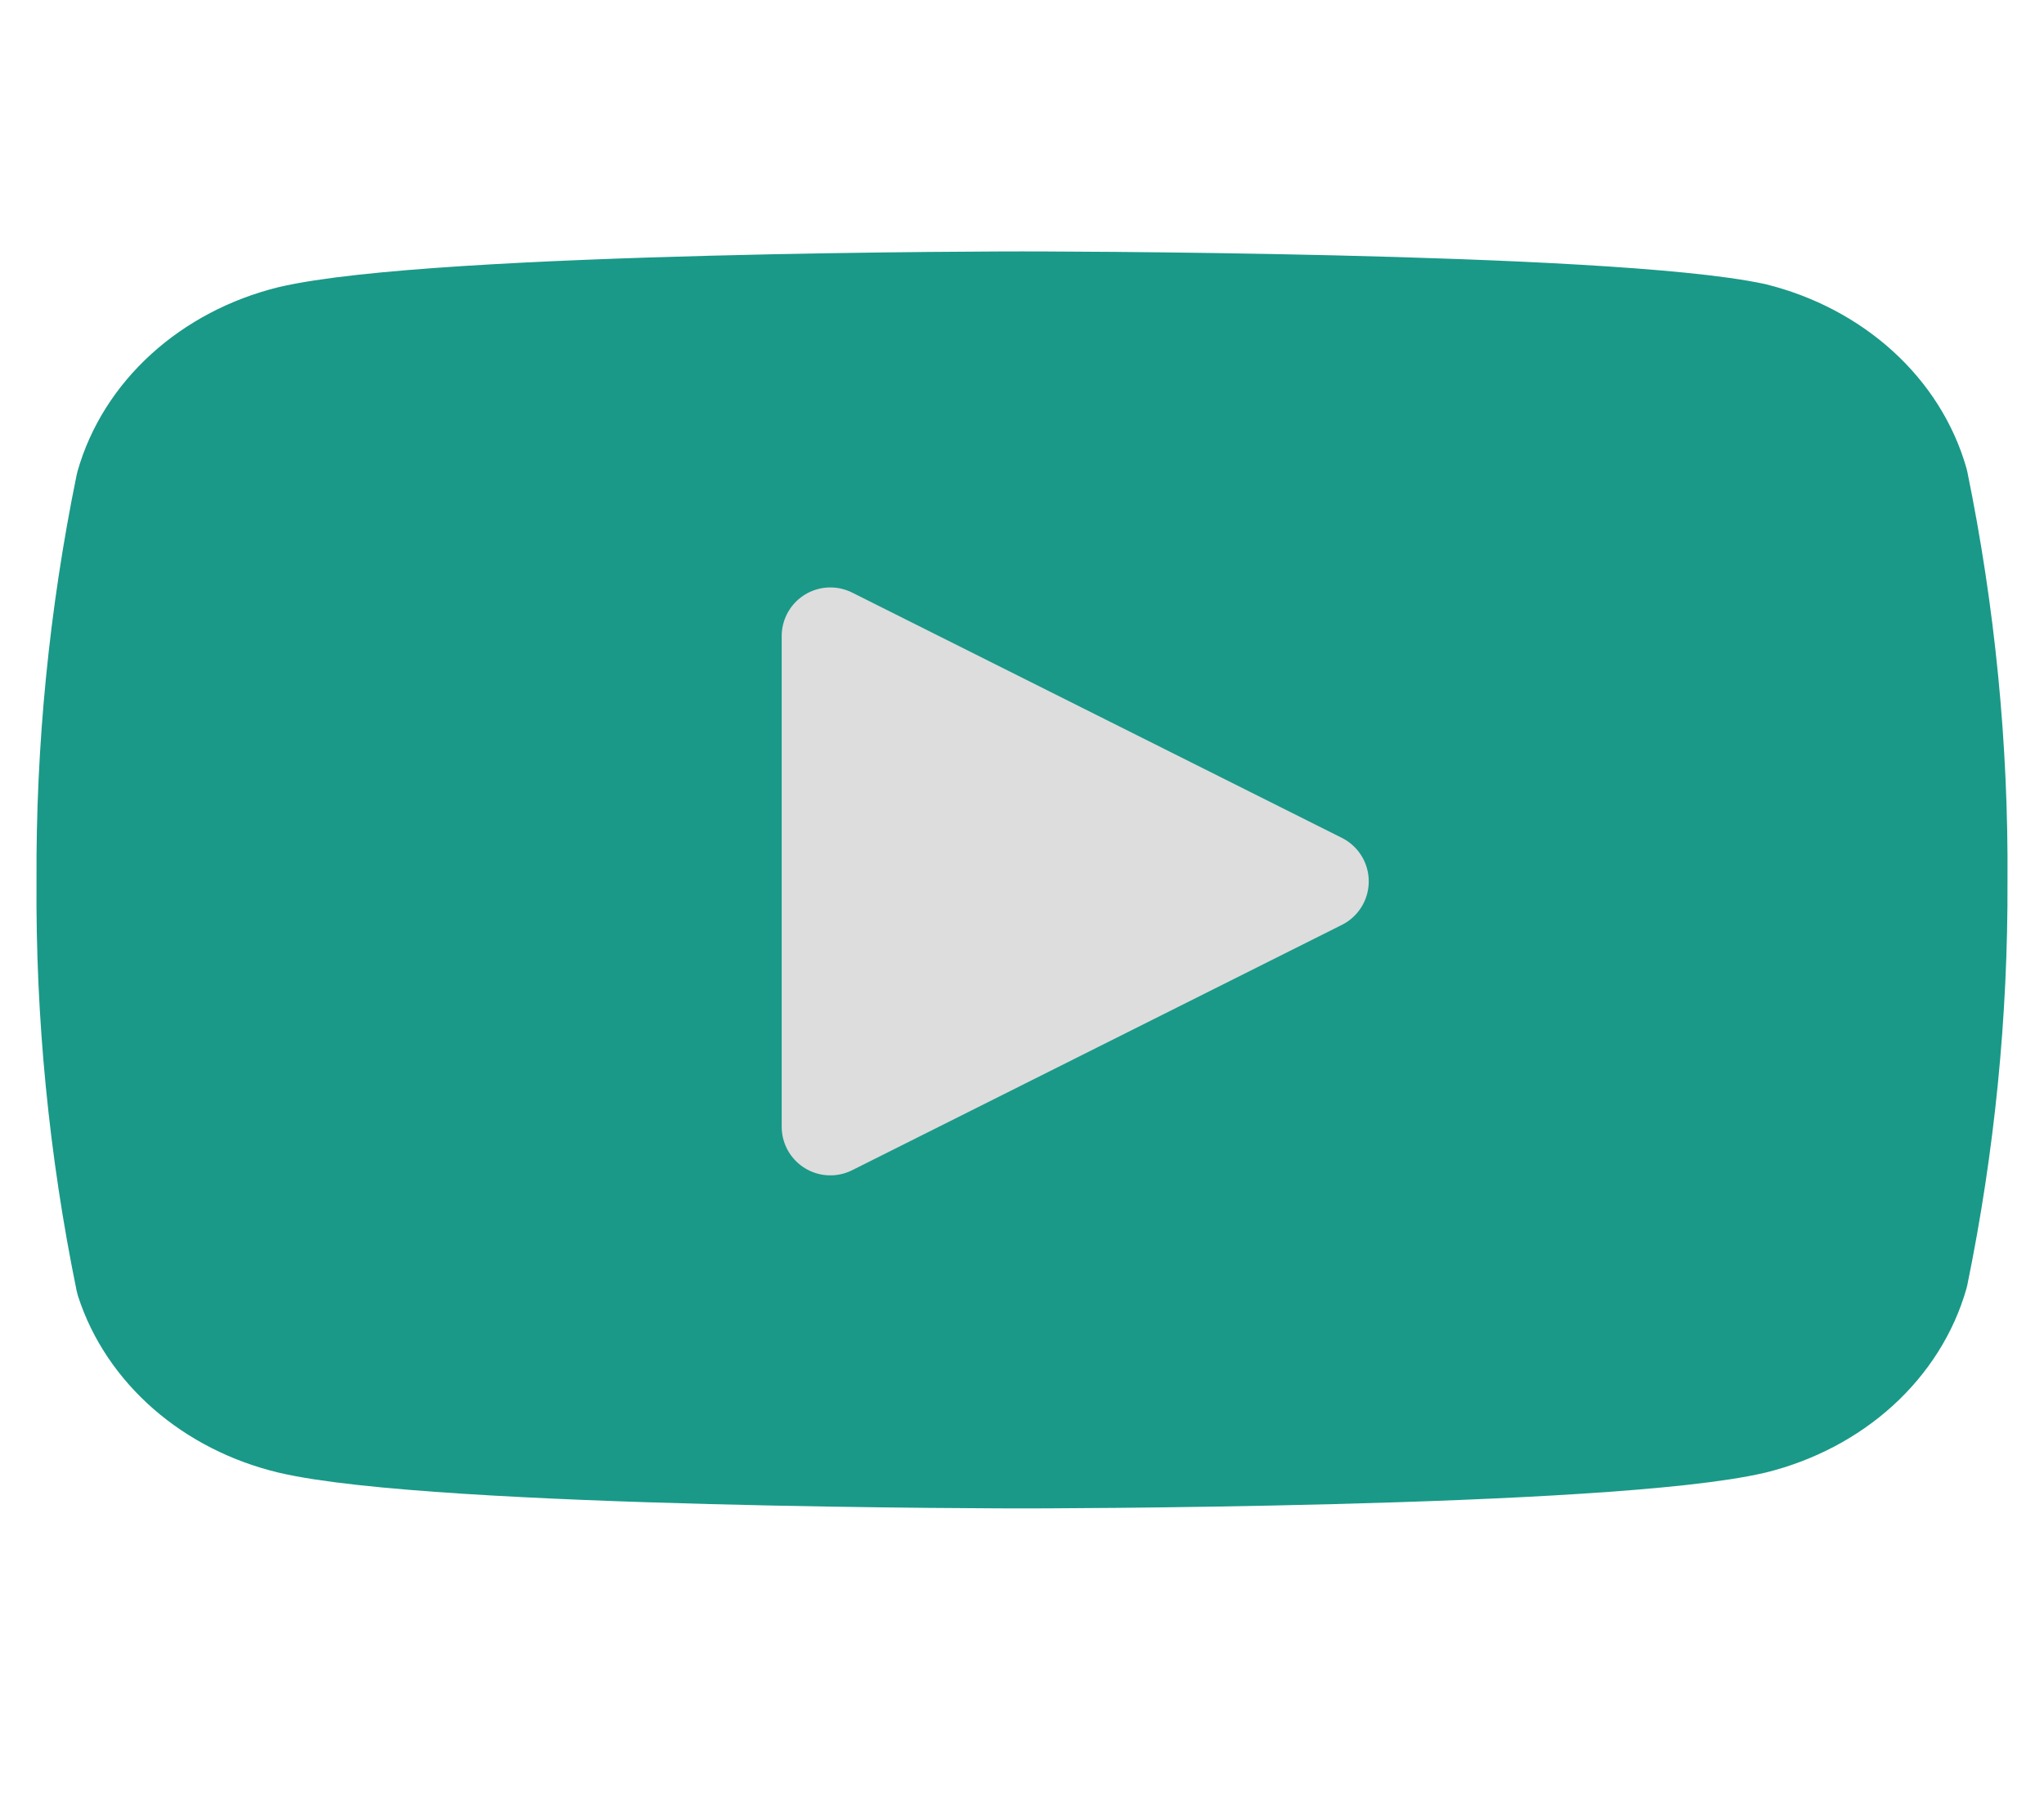
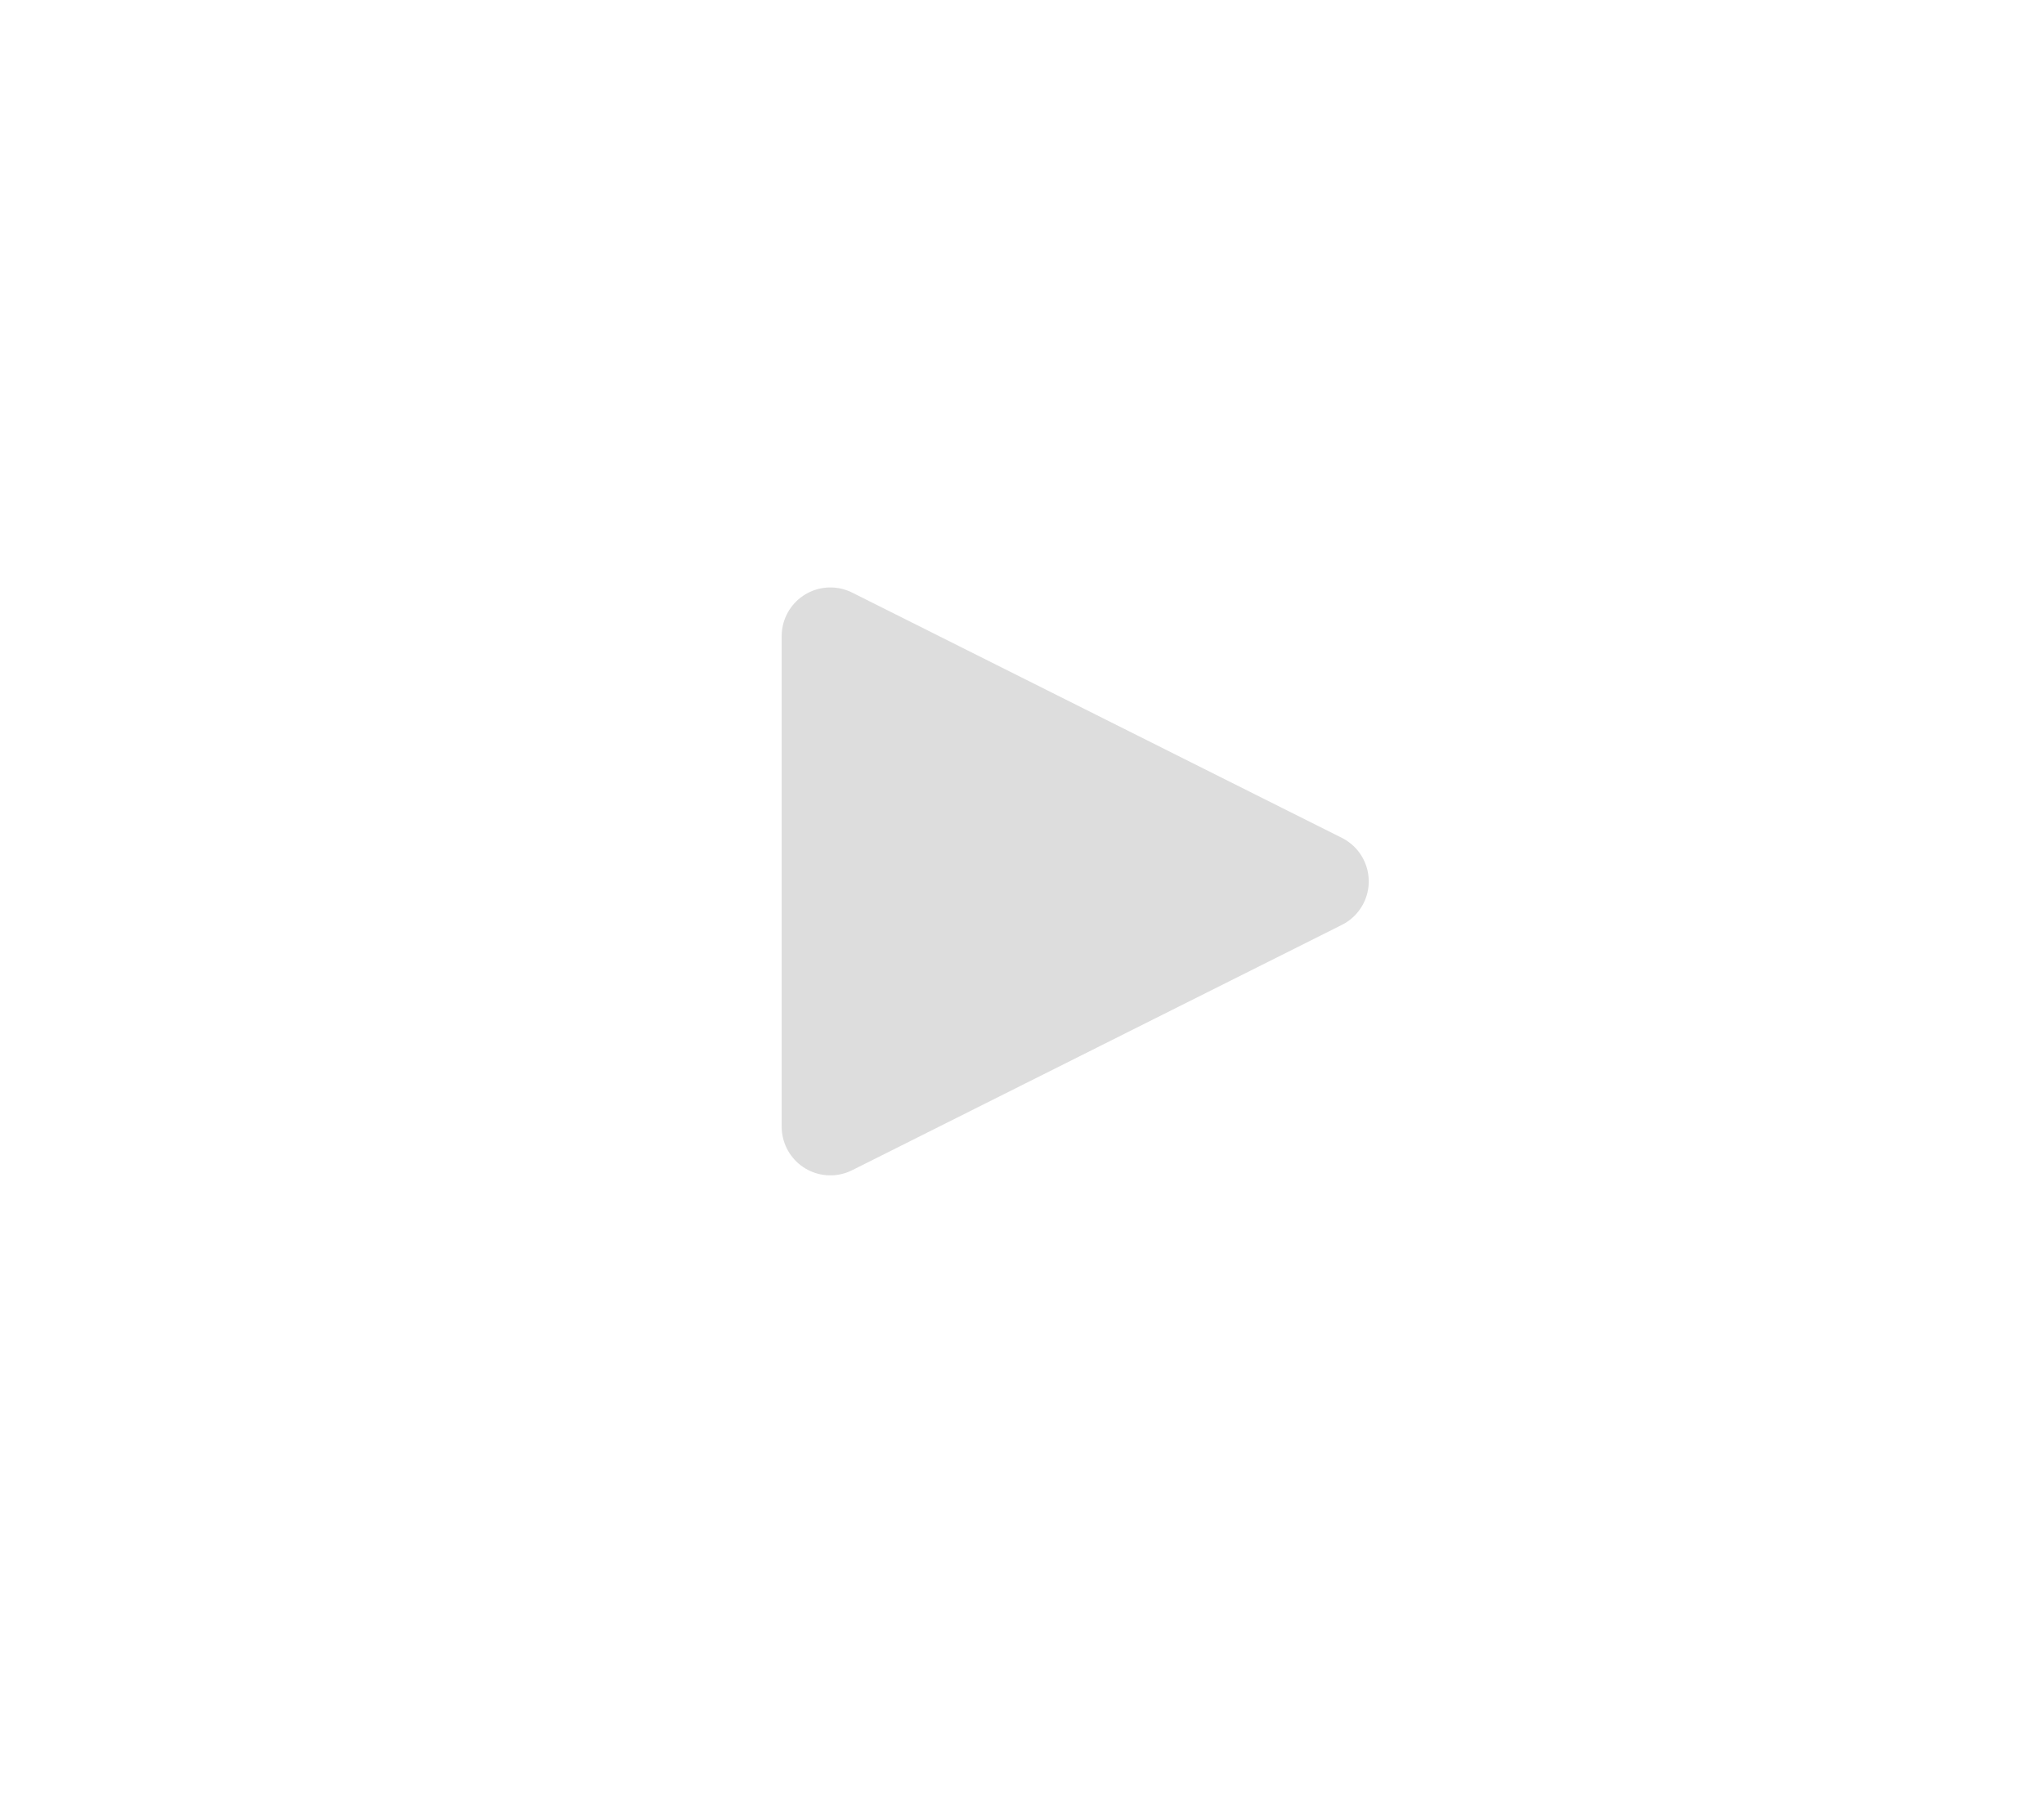
<svg xmlns="http://www.w3.org/2000/svg" width="42" height="37" viewBox="0 0 42 37" fill="none">
-   <path d="M39.445 9.897C39.237 9.166 38.814 8.495 38.218 7.954C37.621 7.413 36.874 7.019 36.05 6.814C33.04 6.167 21 6.167 21 6.167C21 6.167 8.96 6.167 5.95 6.876C5.126 7.081 4.378 7.474 3.782 8.016C3.186 8.557 2.763 9.227 2.555 9.959C2.004 12.65 1.735 15.38 1.75 18.114C1.73 20.869 2 23.62 2.555 26.331C2.784 27.04 3.217 27.685 3.812 28.204C4.406 28.722 5.143 29.097 5.95 29.291C8.96 30.001 21 30.001 21 30.001C21 30.001 33.04 30.001 36.05 29.291C36.874 29.086 37.621 28.693 38.218 28.152C38.814 27.61 39.237 26.94 39.445 26.208C39.992 23.537 40.261 20.828 40.25 18.114C40.27 15.359 40 12.609 39.445 9.897V9.897Z" fill="#1A9988" stroke="#1A9988" stroke-width="2" stroke-linecap="round" stroke-linejoin="round" />
  <path d="M17.062 23.156L27.125 18.114L17.062 13.073V23.156Z" fill="#DDDDDD" stroke="#DDDDDD" stroke-width="2" stroke-linecap="round" stroke-linejoin="round" />
</svg>